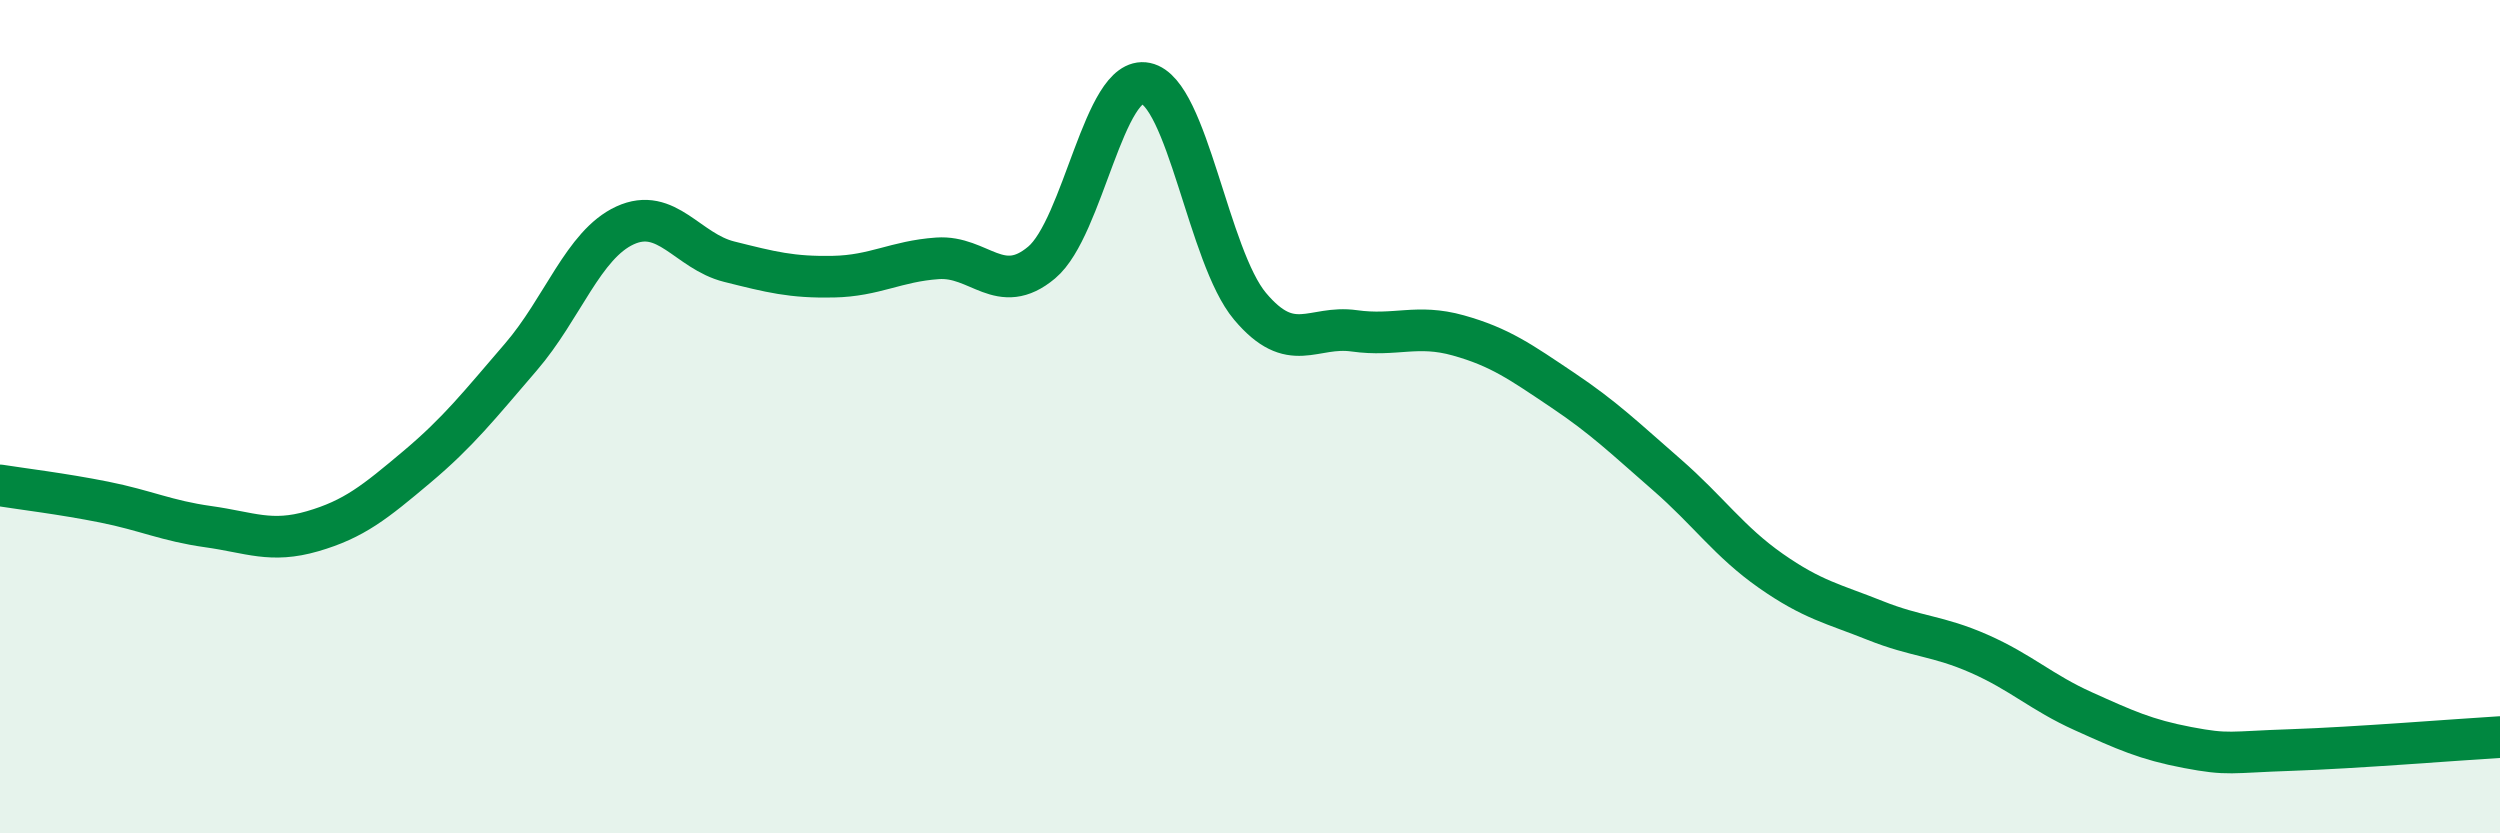
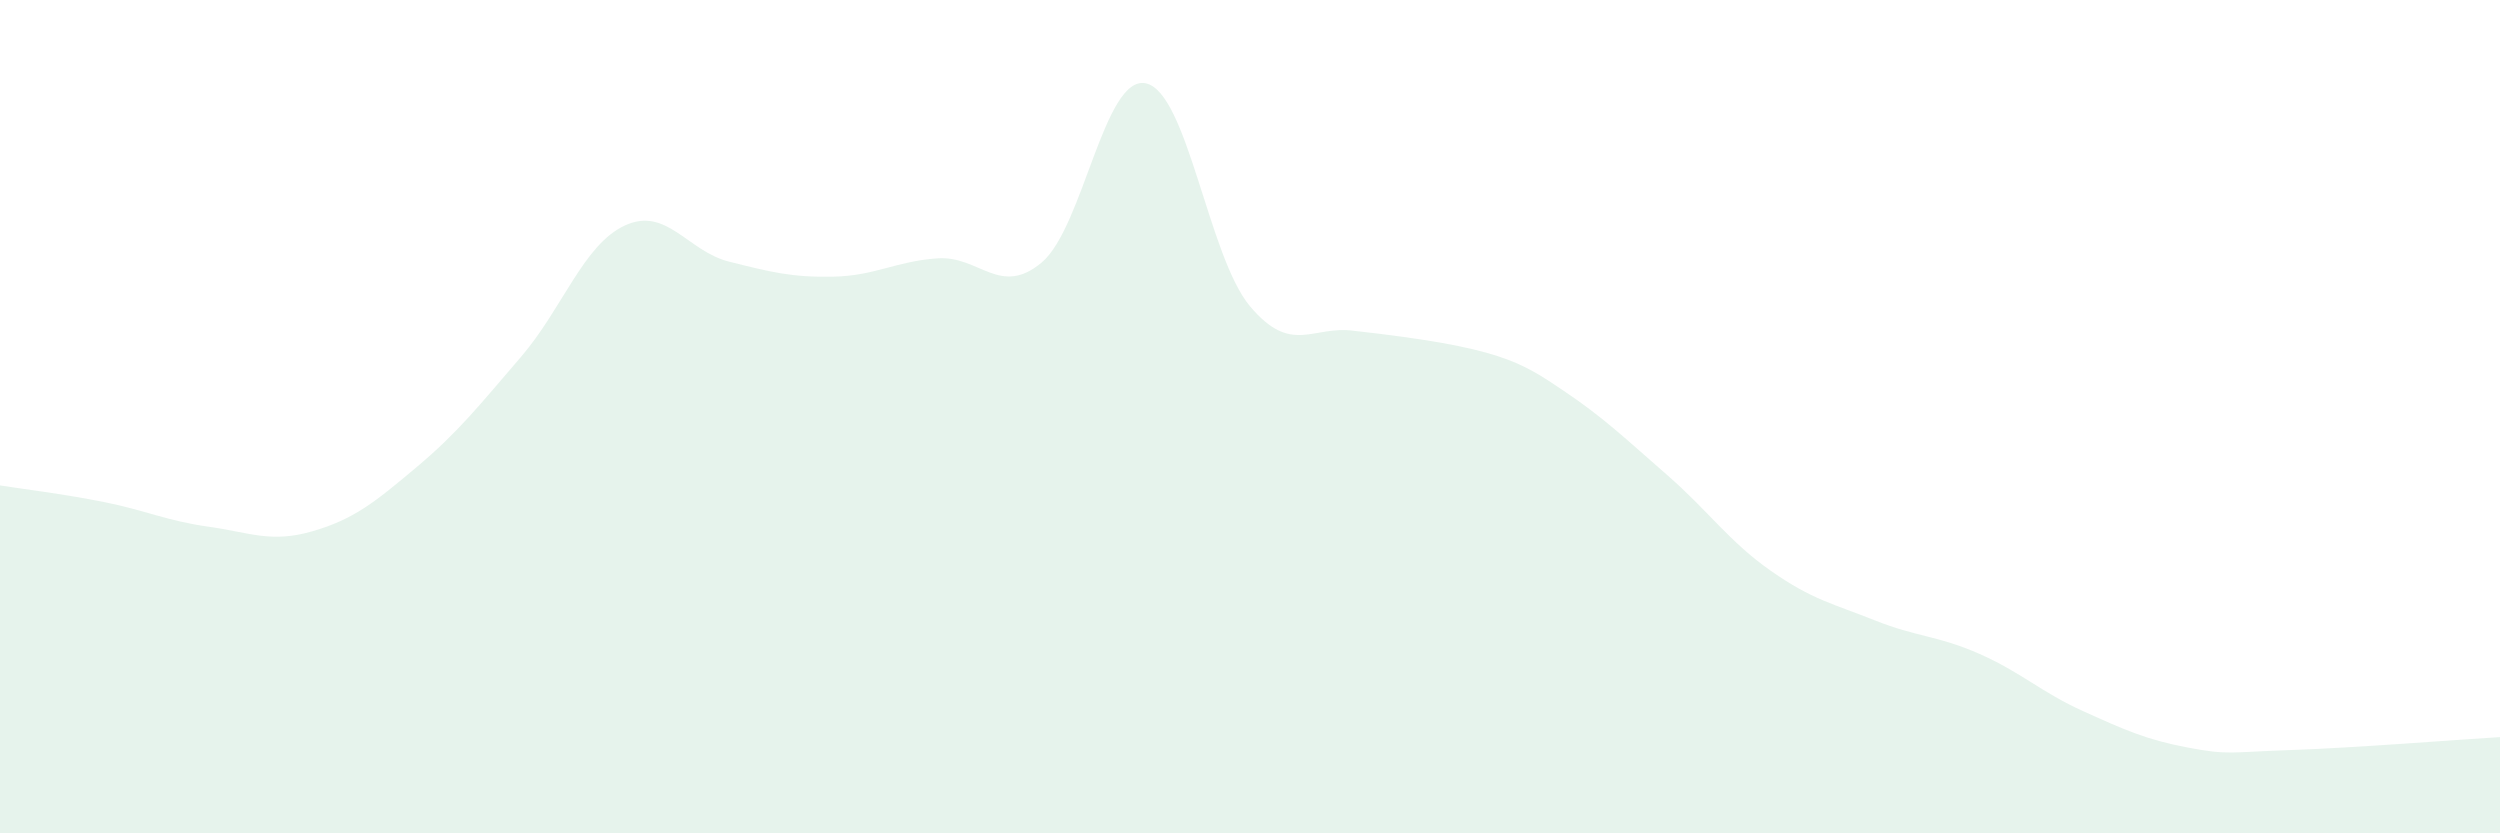
<svg xmlns="http://www.w3.org/2000/svg" width="60" height="20" viewBox="0 0 60 20">
-   <path d="M 0,11.65 C 0.5,11.73 1.5,11.85 2.5,12.05 C 3.5,12.25 4,12.5 5,12.64 C 6,12.78 6.5,13.04 7.5,12.75 C 8.5,12.46 9,12.05 10,11.21 C 11,10.37 11.5,9.73 12.5,8.57 C 13.5,7.41 14,5.87 15,5.41 C 16,4.95 16.5,6.03 17.5,6.28 C 18.5,6.53 19,6.66 20,6.64 C 21,6.62 21.5,6.27 22.5,6.2 C 23.5,6.13 24,7.14 25,6.3 C 26,5.46 26.5,1.79 27.5,2 C 28.5,2.21 29,6.16 30,7.35 C 31,8.54 31.5,7.8 32.5,7.94 C 33.5,8.08 34,7.77 35,8.05 C 36,8.33 36.5,8.69 37.5,9.36 C 38.5,10.03 39,10.52 40,11.39 C 41,12.26 41.5,13 42.5,13.7 C 43.5,14.4 44,14.49 45,14.89 C 46,15.29 46.5,15.25 47.5,15.69 C 48.5,16.13 49,16.62 50,17.07 C 51,17.52 51.5,17.75 52.5,17.94 C 53.5,18.13 53.5,18.05 55,18 C 56.5,17.95 59,17.75 60,17.69L60 20L0 20Z" fill="#008740" opacity="0.1" stroke-linecap="round" stroke-linejoin="round" />
-   <path d="M 0,11.65 C 0.5,11.73 1.5,11.85 2.5,12.05 C 3.5,12.25 4,12.5 5,12.64 C 6,12.78 6.5,13.04 7.5,12.75 C 8.5,12.46 9,12.05 10,11.21 C 11,10.37 11.5,9.73 12.5,8.57 C 13.5,7.41 14,5.87 15,5.41 C 16,4.95 16.5,6.03 17.5,6.28 C 18.5,6.53 19,6.66 20,6.64 C 21,6.62 21.5,6.27 22.5,6.2 C 23.5,6.13 24,7.14 25,6.3 C 26,5.46 26.5,1.79 27.5,2 C 28.5,2.21 29,6.16 30,7.35 C 31,8.54 31.5,7.8 32.5,7.94 C 33.5,8.08 34,7.77 35,8.05 C 36,8.33 36.5,8.69 37.5,9.36 C 38.5,10.03 39,10.52 40,11.39 C 41,12.26 41.5,13 42.5,13.7 C 43.5,14.4 44,14.49 45,14.89 C 46,15.29 46.5,15.25 47.5,15.69 C 48.5,16.13 49,16.62 50,17.07 C 51,17.52 51.5,17.75 52.5,17.94 C 53.5,18.13 53.5,18.05 55,18 C 56.5,17.95 59,17.75 60,17.69" stroke="#008740" stroke-width="1" fill="none" stroke-linecap="round" stroke-linejoin="round" />
+   <path d="M 0,11.65 C 0.5,11.73 1.5,11.85 2.5,12.05 C 3.5,12.25 4,12.5 5,12.64 C 6,12.78 6.5,13.04 7.5,12.75 C 8.5,12.46 9,12.05 10,11.21 C 11,10.37 11.5,9.73 12.5,8.57 C 13.5,7.41 14,5.87 15,5.41 C 16,4.95 16.5,6.03 17.5,6.28 C 18.5,6.53 19,6.66 20,6.64 C 21,6.62 21.5,6.27 22.5,6.2 C 23.5,6.13 24,7.14 25,6.3 C 26,5.46 26.5,1.79 27.5,2 C 28.5,2.21 29,6.16 30,7.35 C 31,8.54 31.5,7.8 32.5,7.94 C 36,8.33 36.5,8.69 37.5,9.36 C 38.5,10.03 39,10.52 40,11.39 C 41,12.26 41.5,13 42.5,13.7 C 43.5,14.4 44,14.49 45,14.89 C 46,15.29 46.5,15.25 47.5,15.69 C 48.5,16.13 49,16.62 50,17.07 C 51,17.52 51.5,17.75 52.5,17.94 C 53.5,18.13 53.5,18.05 55,18 C 56.5,17.95 59,17.75 60,17.69L60 20L0 20Z" fill="#008740" opacity="0.1" stroke-linecap="round" stroke-linejoin="round" />
</svg>